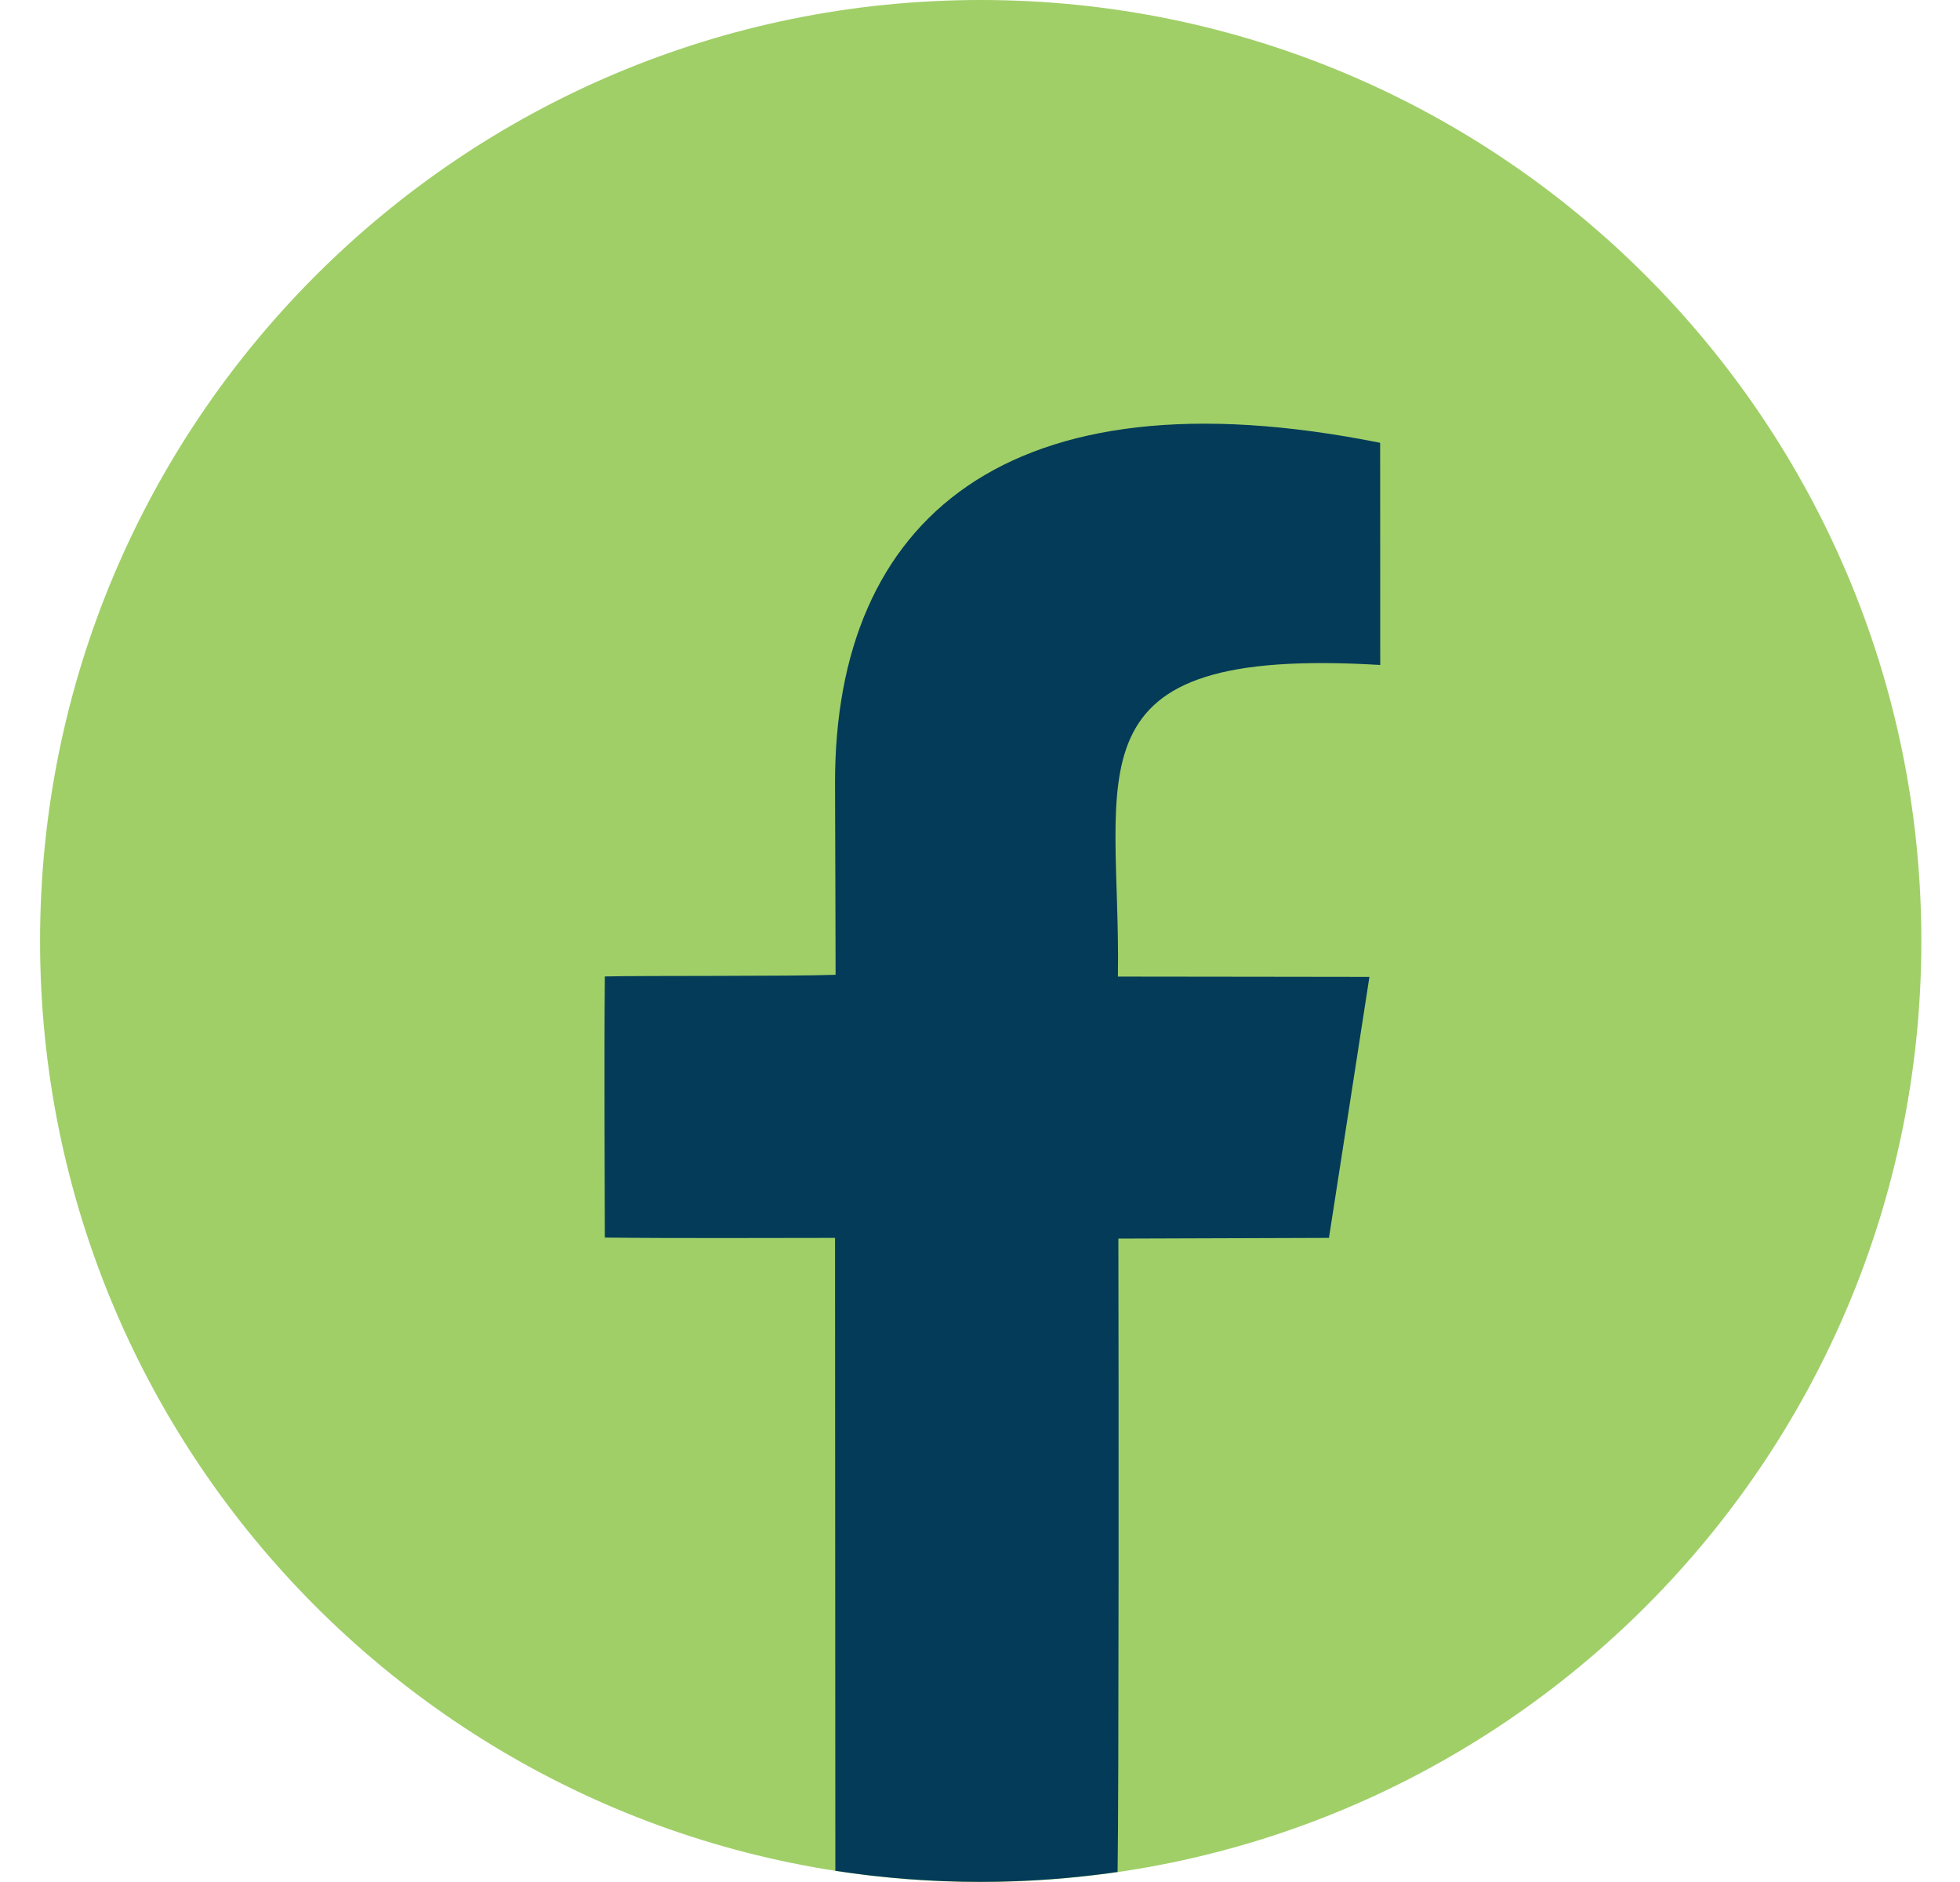
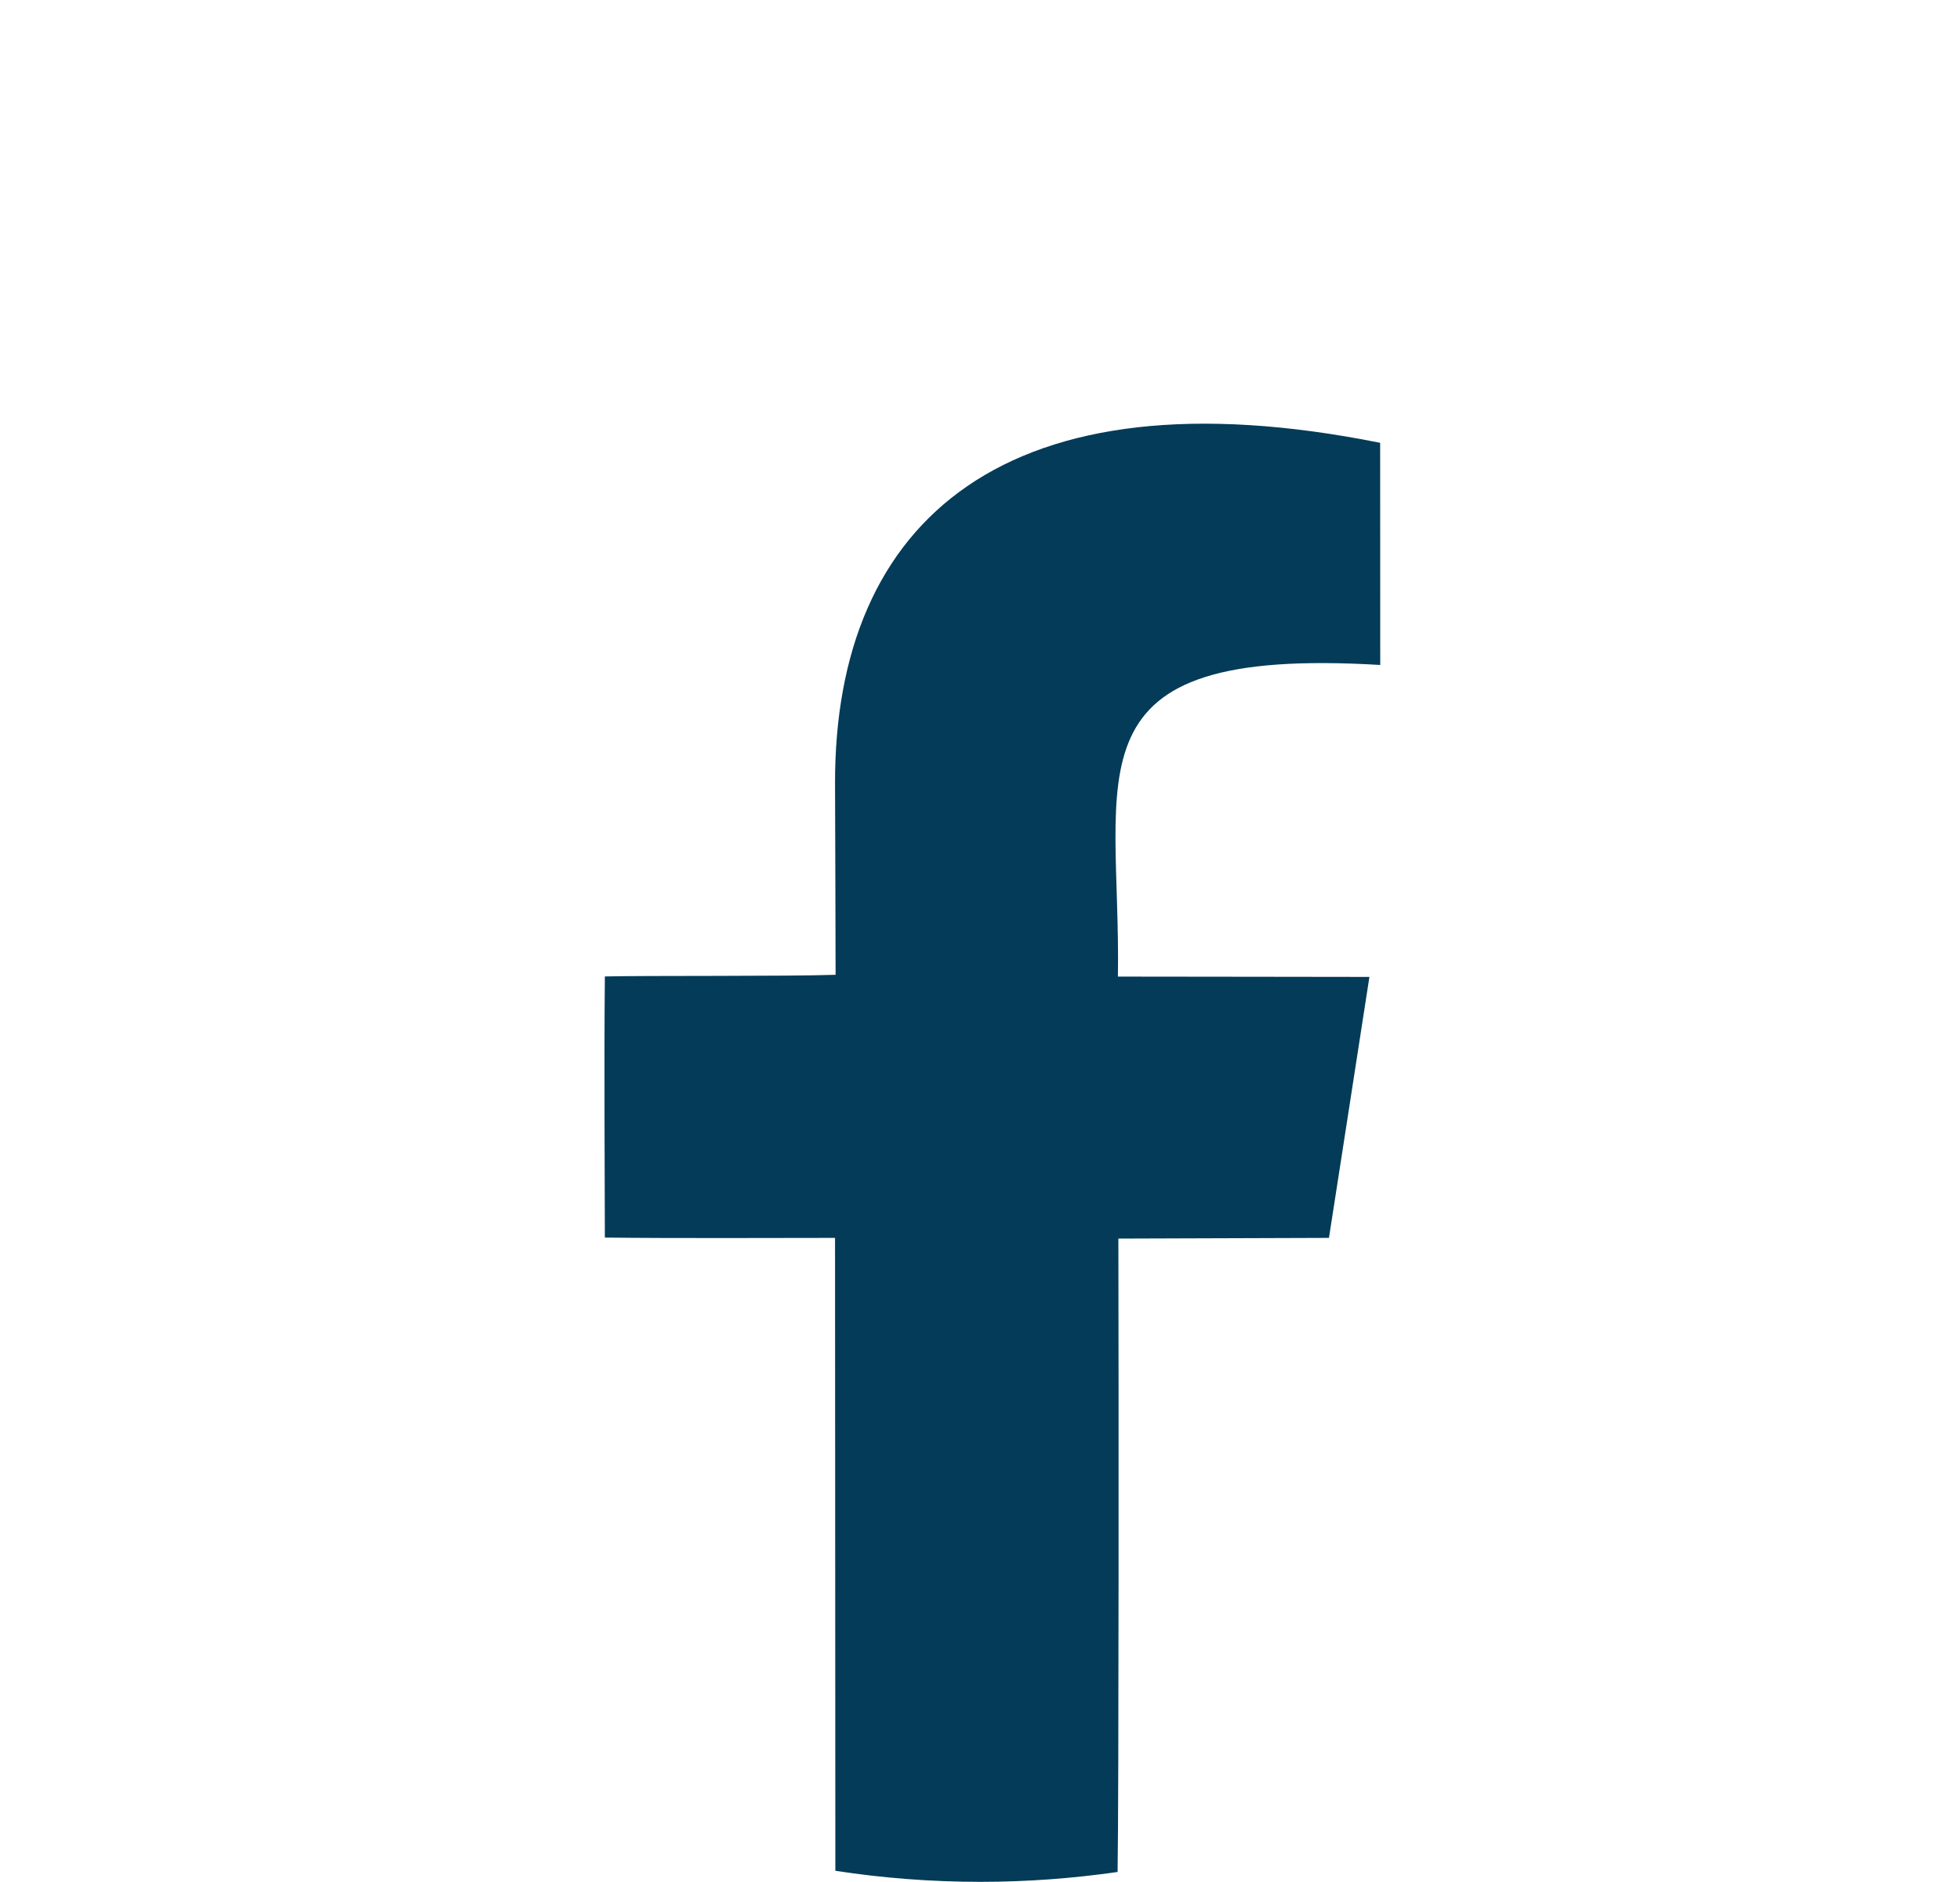
<svg xmlns="http://www.w3.org/2000/svg" width="25" height="24" viewBox="0 0 25 24" fill="none">
  <g id="Group 3">
-     <path id="Vector" fill-rule="evenodd" clip-rule="evenodd" d="M12.509 0C19.135 0 24.507 5.373 24.507 12C24.507 18.627 19.135 24 12.509 24C5.883 24 0.511 18.627 0.511 12C0.511 5.373 5.883 0 12.509 0Z" fill="#A0CF68" />
    <path id="Vector_2" fill-rule="evenodd" clip-rule="evenodd" d="M17.605 8.48C13.541 8.236 14.301 9.857 14.259 12.454C15.109 12.454 16.957 12.458 17.467 12.458C17.263 13.771 16.997 15.498 16.951 15.786C15.985 15.79 15.103 15.793 14.265 15.795C14.269 17.436 14.271 22.934 14.255 23.872C13.685 23.954 13.102 23.998 12.508 23.998C11.878 23.998 11.259 23.95 10.655 23.857C10.655 22.537 10.651 17.155 10.651 15.786C9.93 15.786 8.641 15.793 7.715 15.782C7.715 15.106 7.704 13.624 7.715 12.452C8.241 12.44 10.048 12.452 10.658 12.431C10.658 11.679 10.653 10.949 10.651 9.994C10.643 6.623 12.845 4.692 17.604 5.647C17.604 6.442 17.605 7.891 17.605 8.48Z" fill="#033B58" />
  </g>
</svg>